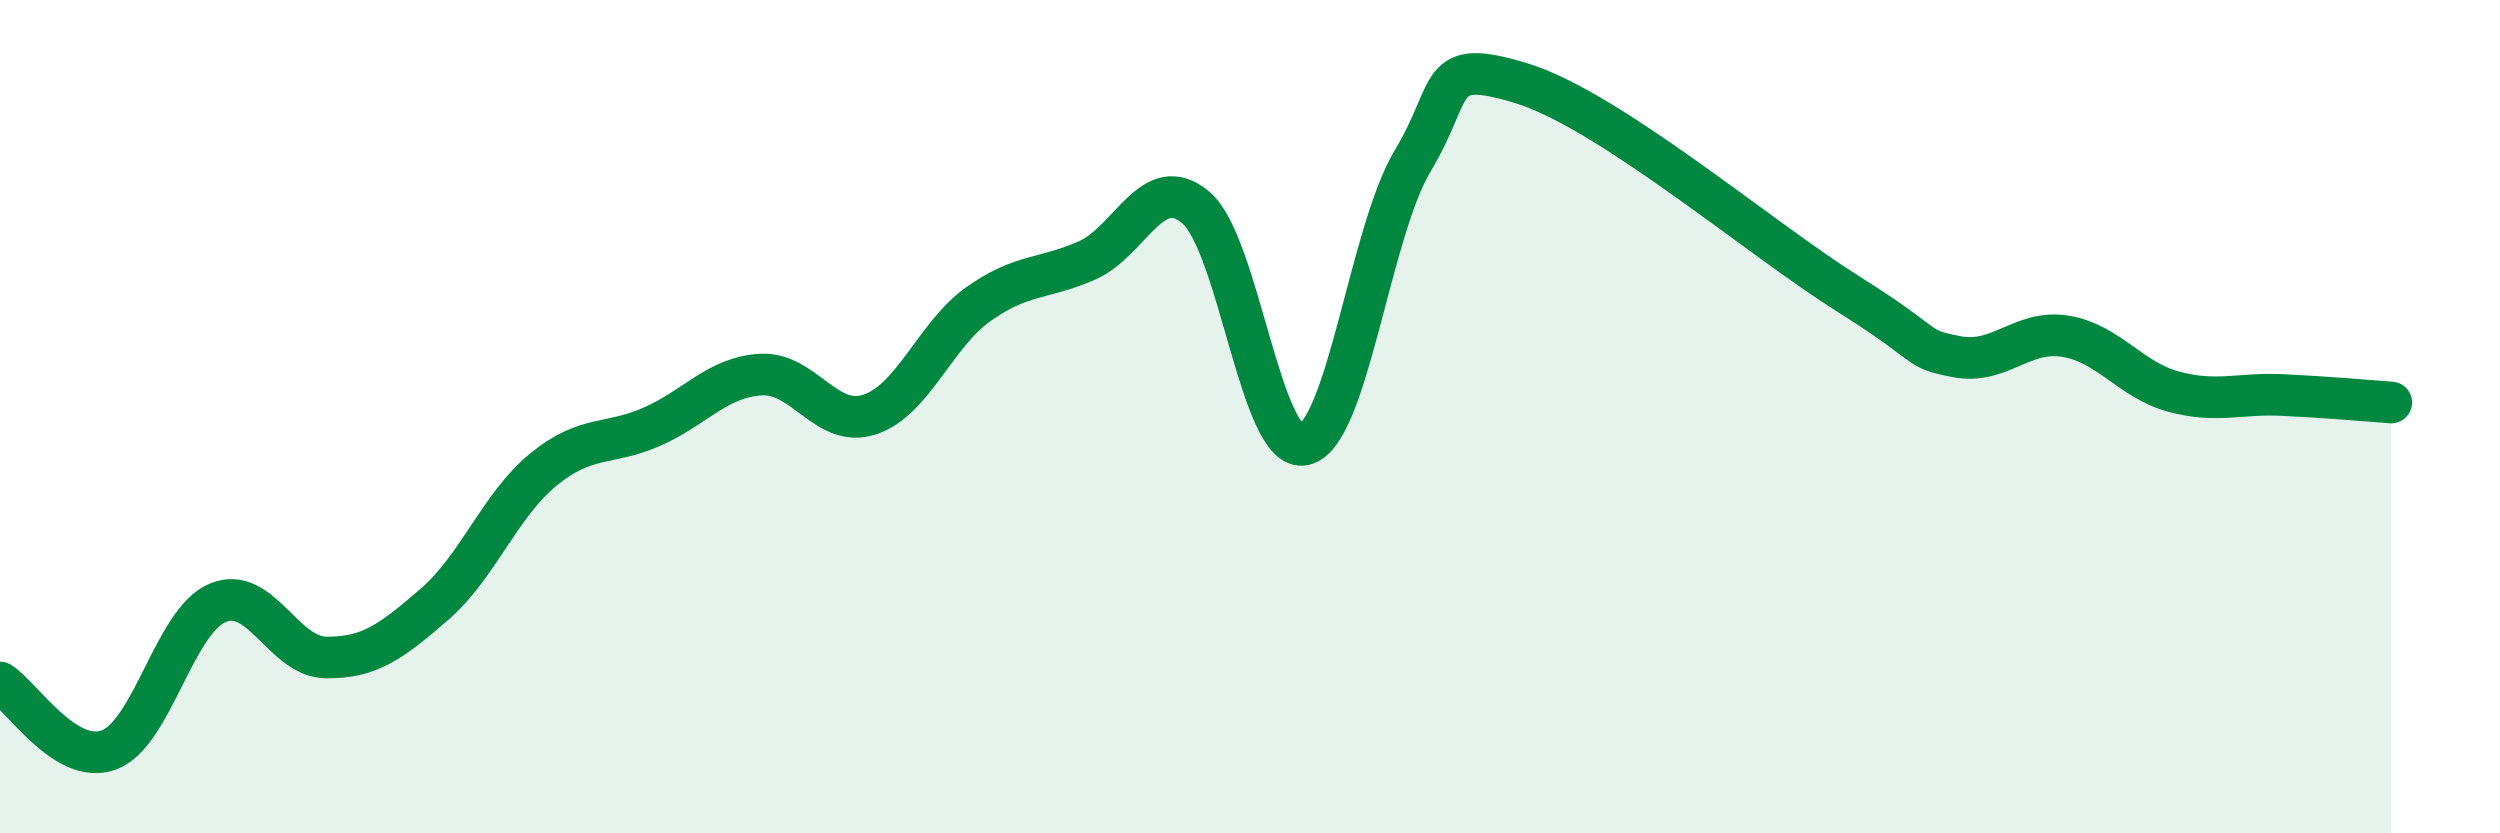
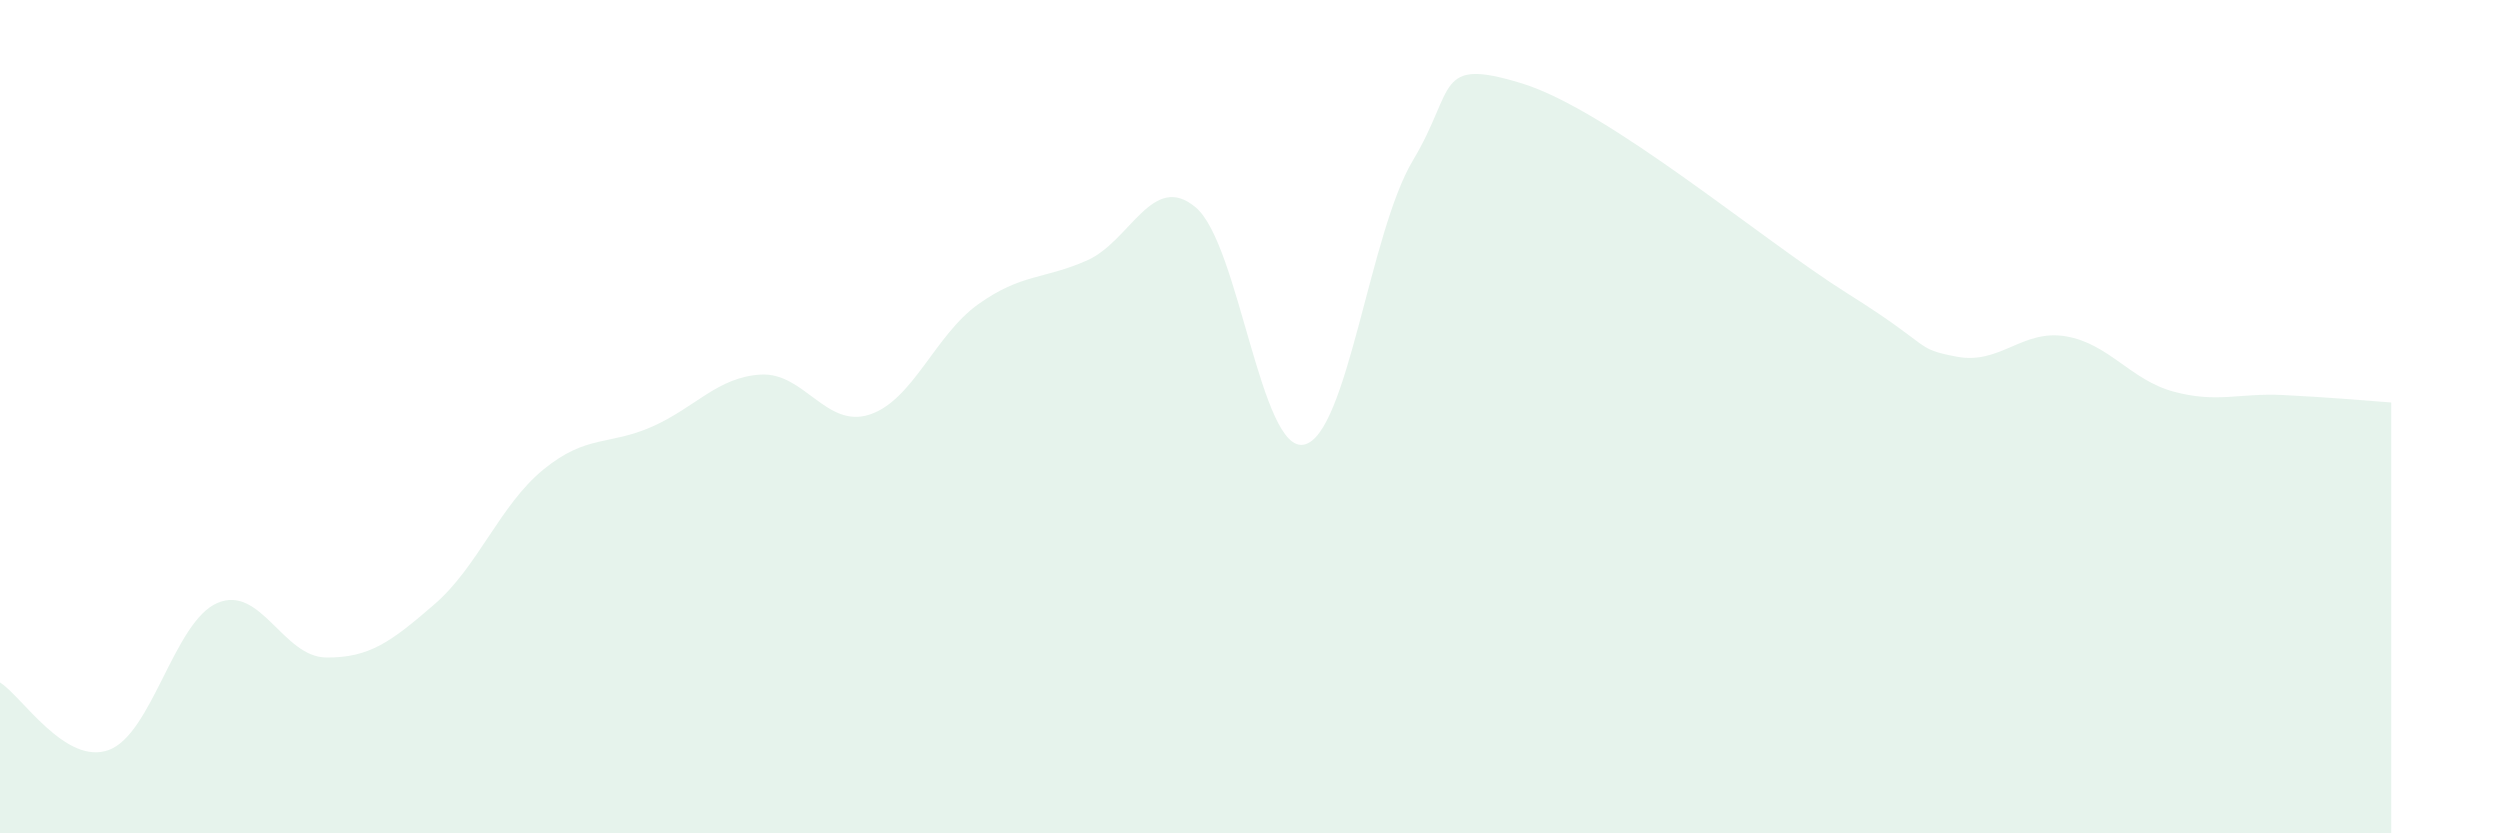
<svg xmlns="http://www.w3.org/2000/svg" width="60" height="20" viewBox="0 0 60 20">
  <path d="M 0,16.38 C 0.52,16.7 1.57,18.38 2.61,18 C 3.65,17.62 4.18,14.91 5.22,14.47 C 6.26,14.03 6.79,15.77 7.83,15.78 C 8.87,15.79 9.39,15.4 10.43,14.5 C 11.47,13.6 12,12.12 13.04,11.27 C 14.08,10.42 14.61,10.7 15.65,10.24 C 16.69,9.78 17.22,9.05 18.26,8.99 C 19.3,8.93 19.83,10.29 20.87,9.95 C 21.91,9.61 22.44,8.04 23.48,7.3 C 24.52,6.56 25.05,6.71 26.09,6.25 C 27.13,5.79 27.66,4.1 28.7,4.98 C 29.74,5.86 30.26,10.9 31.3,10.67 C 32.34,10.44 32.87,5.58 33.91,3.85 C 34.95,2.12 34.43,1.36 36.52,2 C 38.61,2.64 42.26,5.74 44.35,7.05 C 46.44,8.36 45.92,8.36 46.96,8.56 C 48,8.76 48.53,7.9 49.57,8.07 C 50.61,8.24 51.13,9.12 52.17,9.4 C 53.21,9.68 53.74,9.43 54.78,9.48 C 55.82,9.53 56.87,9.62 57.39,9.66L57.39 20L0 20Z" fill="#008740" opacity="0.1" stroke-linecap="round" stroke-linejoin="round" />
-   <path d="M 0,16.38 C 0.52,16.7 1.57,18.38 2.61,18 C 3.65,17.62 4.18,14.91 5.22,14.47 C 6.26,14.03 6.79,15.77 7.83,15.78 C 8.87,15.79 9.39,15.4 10.43,14.5 C 11.47,13.6 12,12.12 13.04,11.27 C 14.08,10.42 14.61,10.7 15.65,10.24 C 16.69,9.78 17.22,9.05 18.26,8.99 C 19.3,8.93 19.83,10.29 20.87,9.95 C 21.91,9.61 22.44,8.04 23.48,7.3 C 24.52,6.56 25.05,6.71 26.09,6.25 C 27.13,5.79 27.66,4.1 28.7,4.98 C 29.74,5.86 30.26,10.9 31.3,10.67 C 32.34,10.44 32.87,5.58 33.91,3.85 C 34.95,2.12 34.43,1.36 36.52,2 C 38.61,2.64 42.26,5.74 44.35,7.05 C 46.44,8.36 45.92,8.36 46.96,8.56 C 48,8.76 48.53,7.9 49.57,8.07 C 50.61,8.24 51.13,9.12 52.17,9.4 C 53.21,9.68 53.74,9.43 54.78,9.48 C 55.82,9.53 56.87,9.62 57.39,9.66" stroke="#008740" stroke-width="1" fill="none" stroke-linecap="round" stroke-linejoin="round" />
</svg>